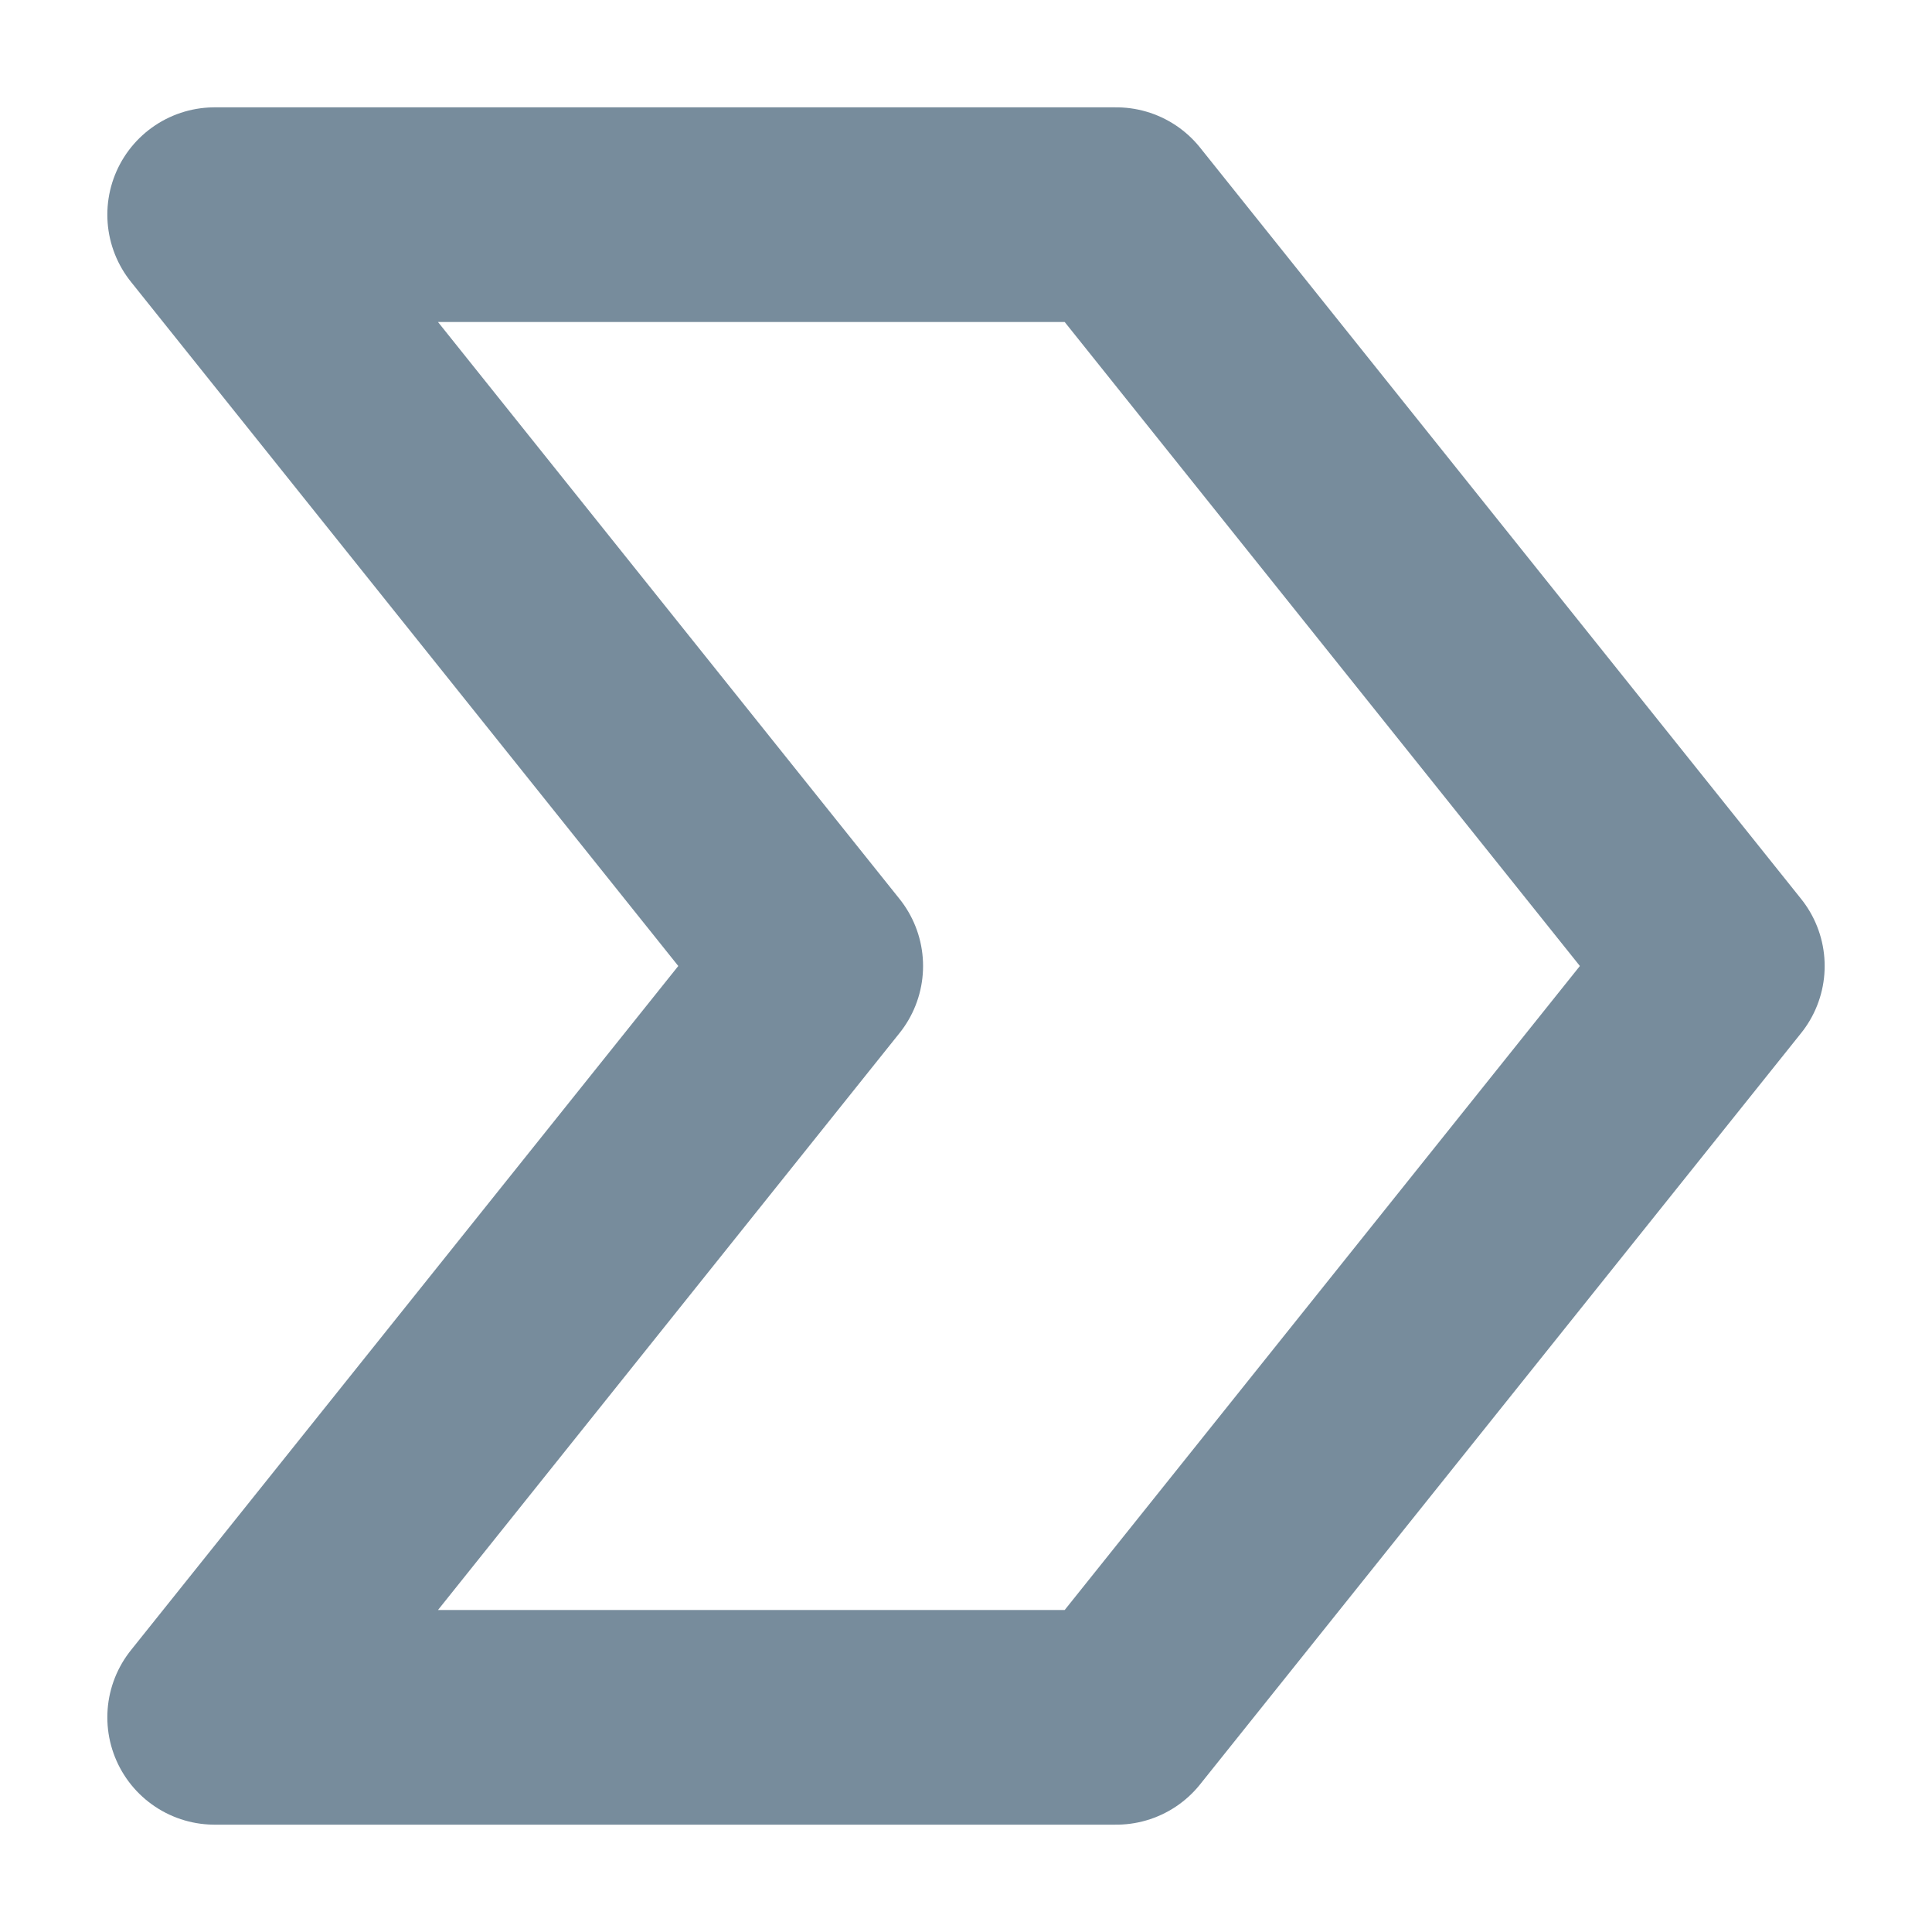
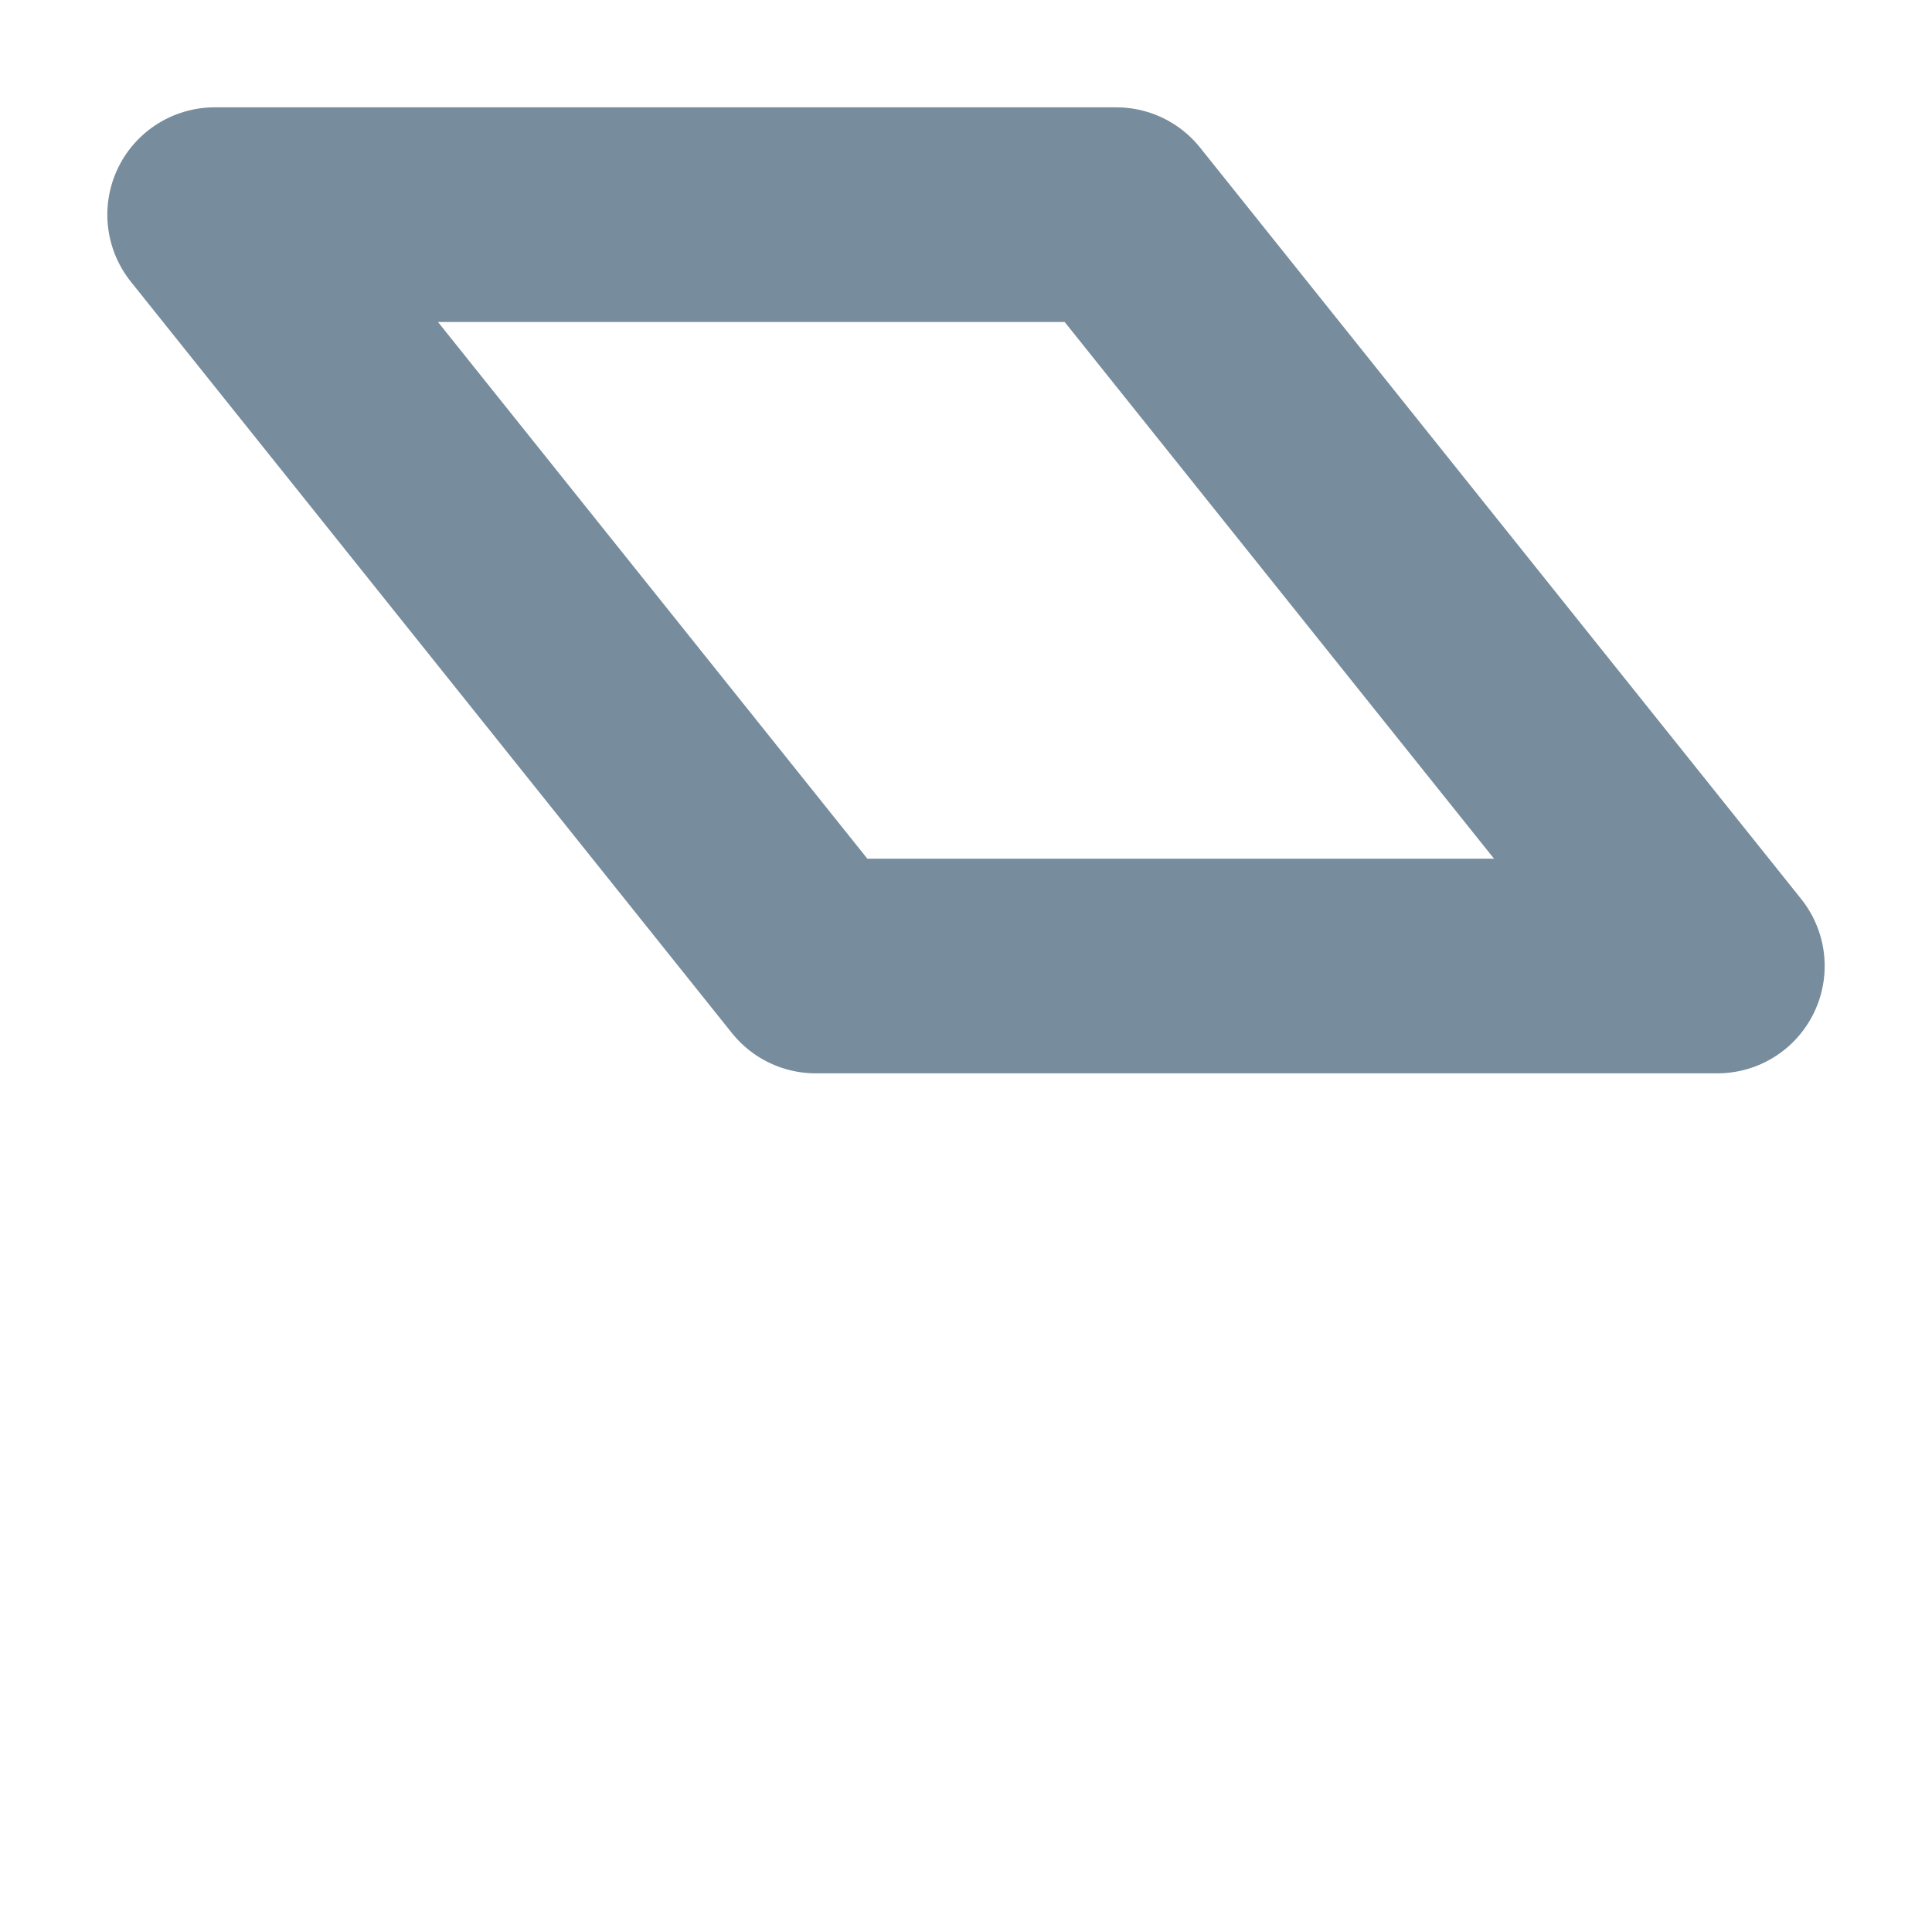
<svg xmlns="http://www.w3.org/2000/svg" width="9" height="9" viewBox="0 0 9 9" fill="none">
-   <path id="Vector" d="M5.2 1H1L3.8 4.5L1 8H5.2L8 4.5L5.2 1Z" stroke="#778C9C" stroke-linecap="round" stroke-linejoin="round" />
+   <path id="Vector" d="M5.2 1H1L3.8 4.5H5.2L8 4.5L5.2 1Z" stroke="#778C9C" stroke-linecap="round" stroke-linejoin="round" />
</svg>